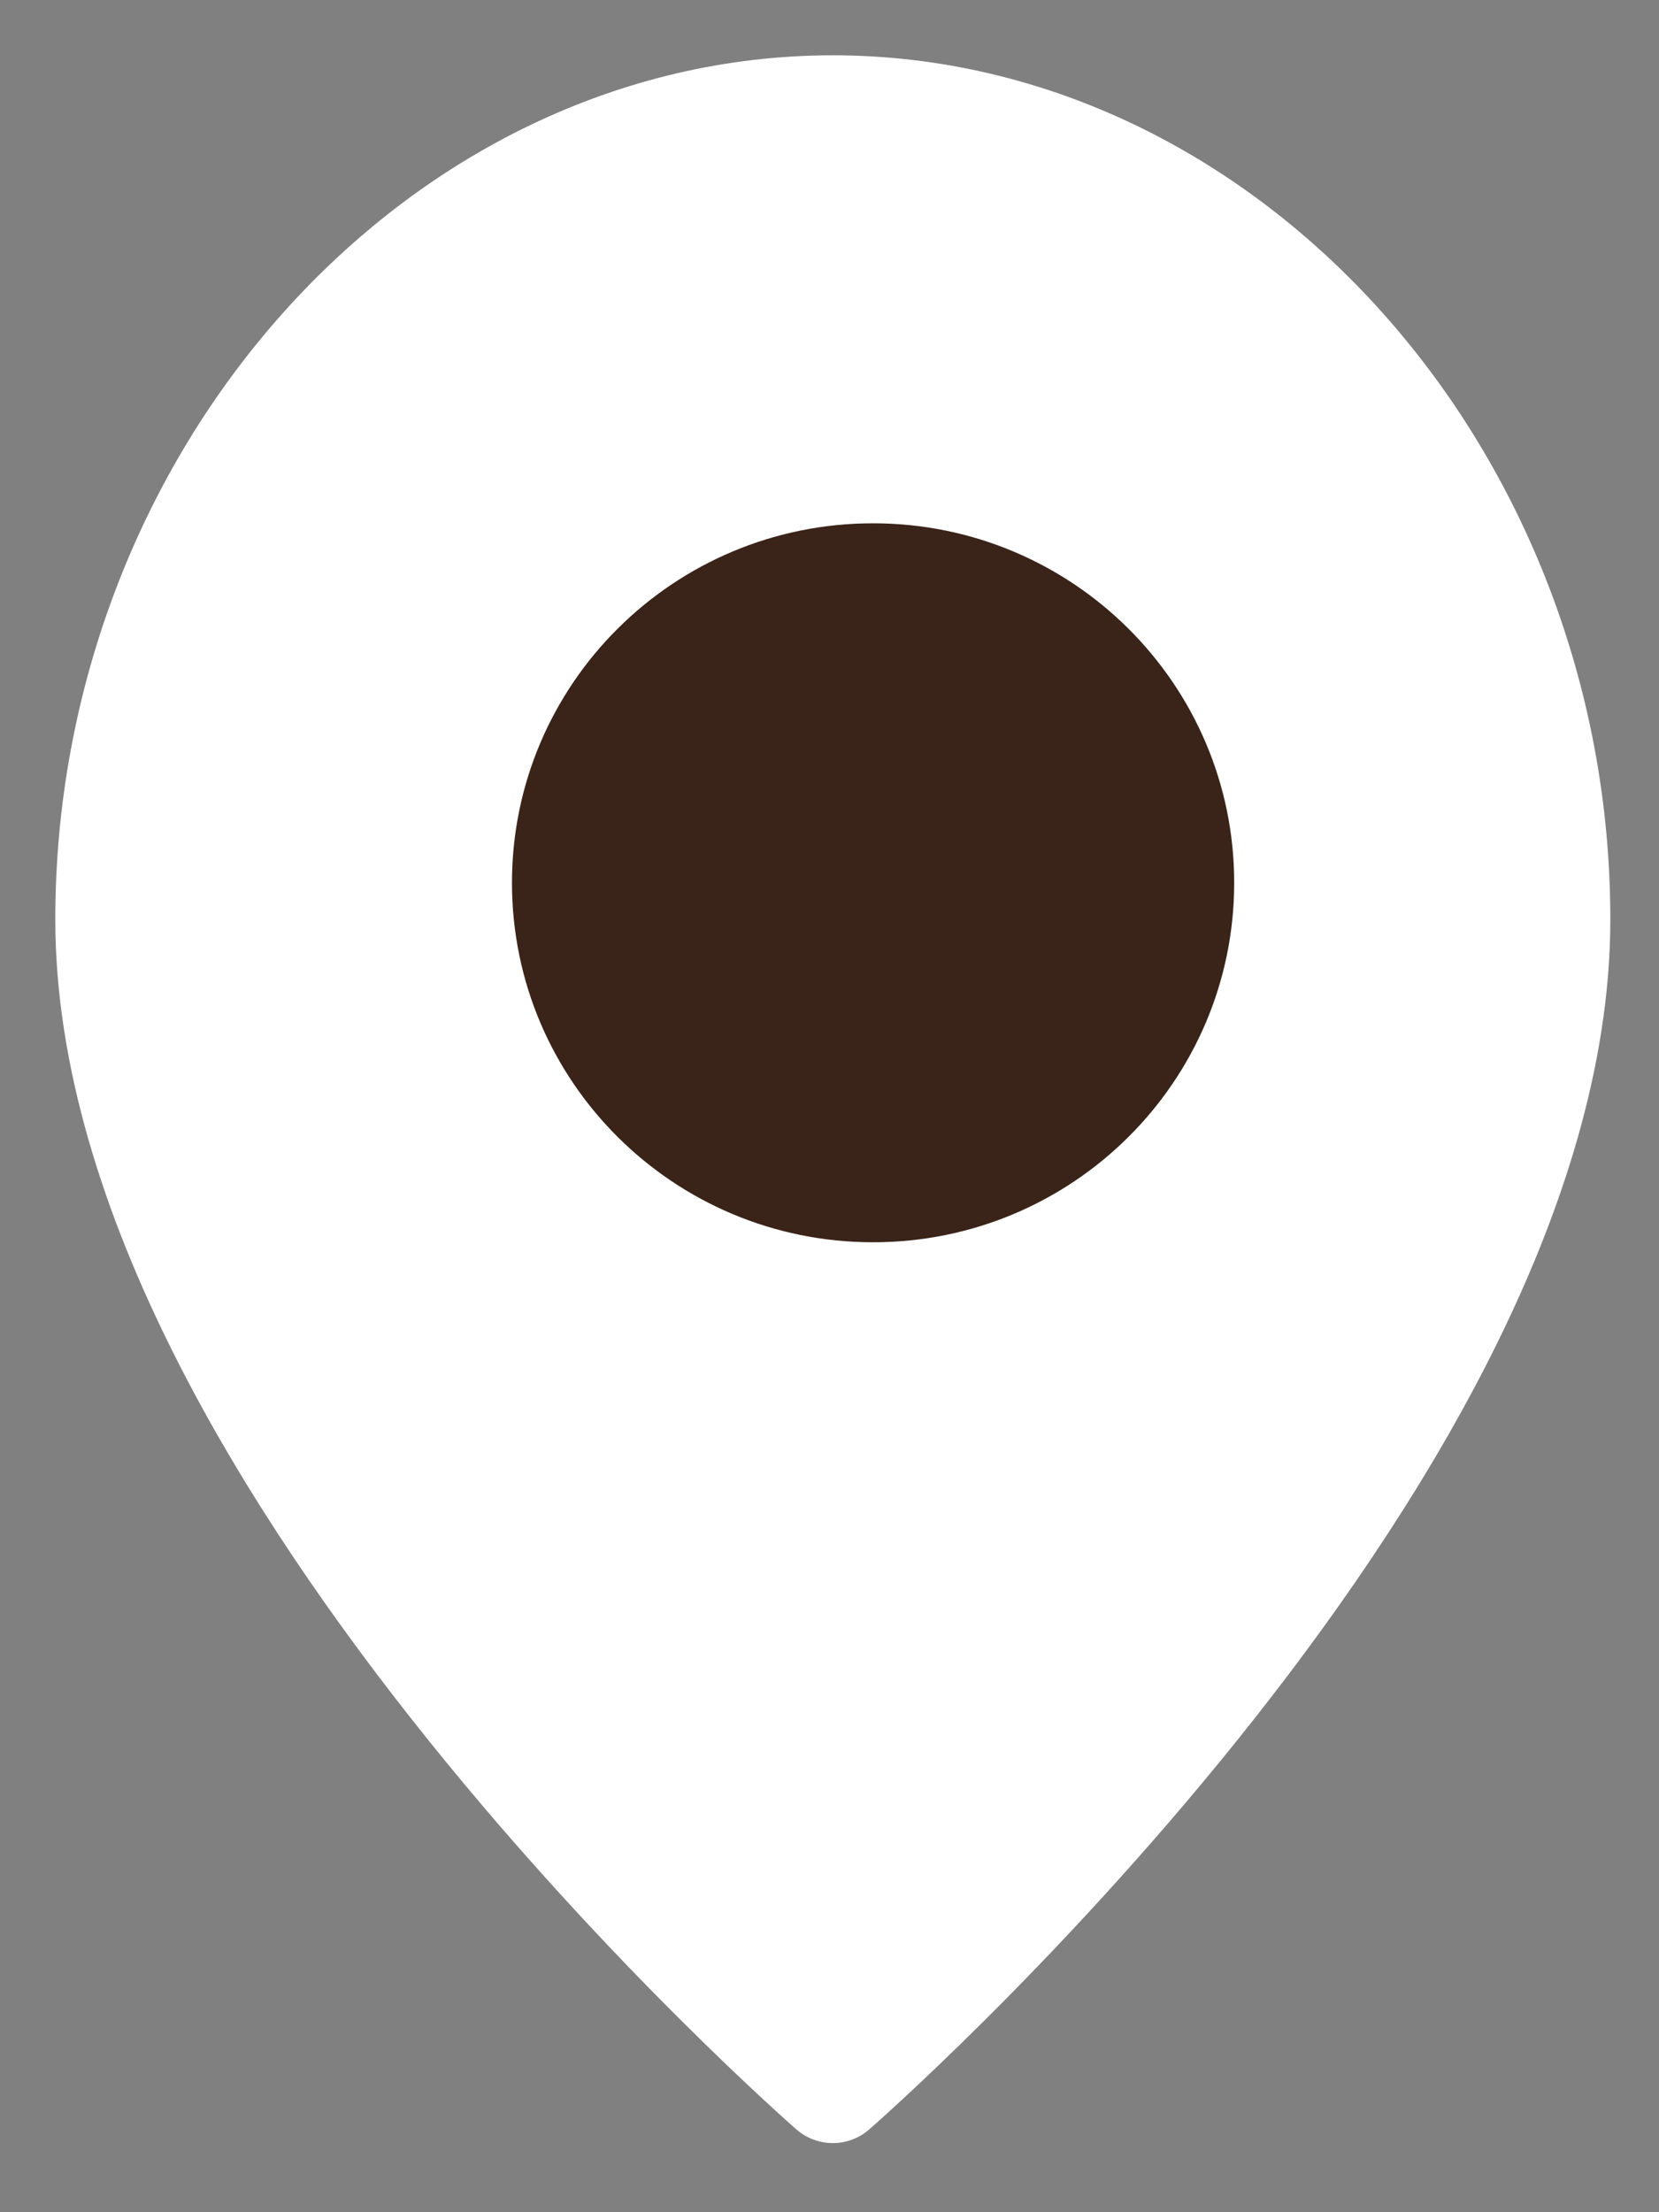
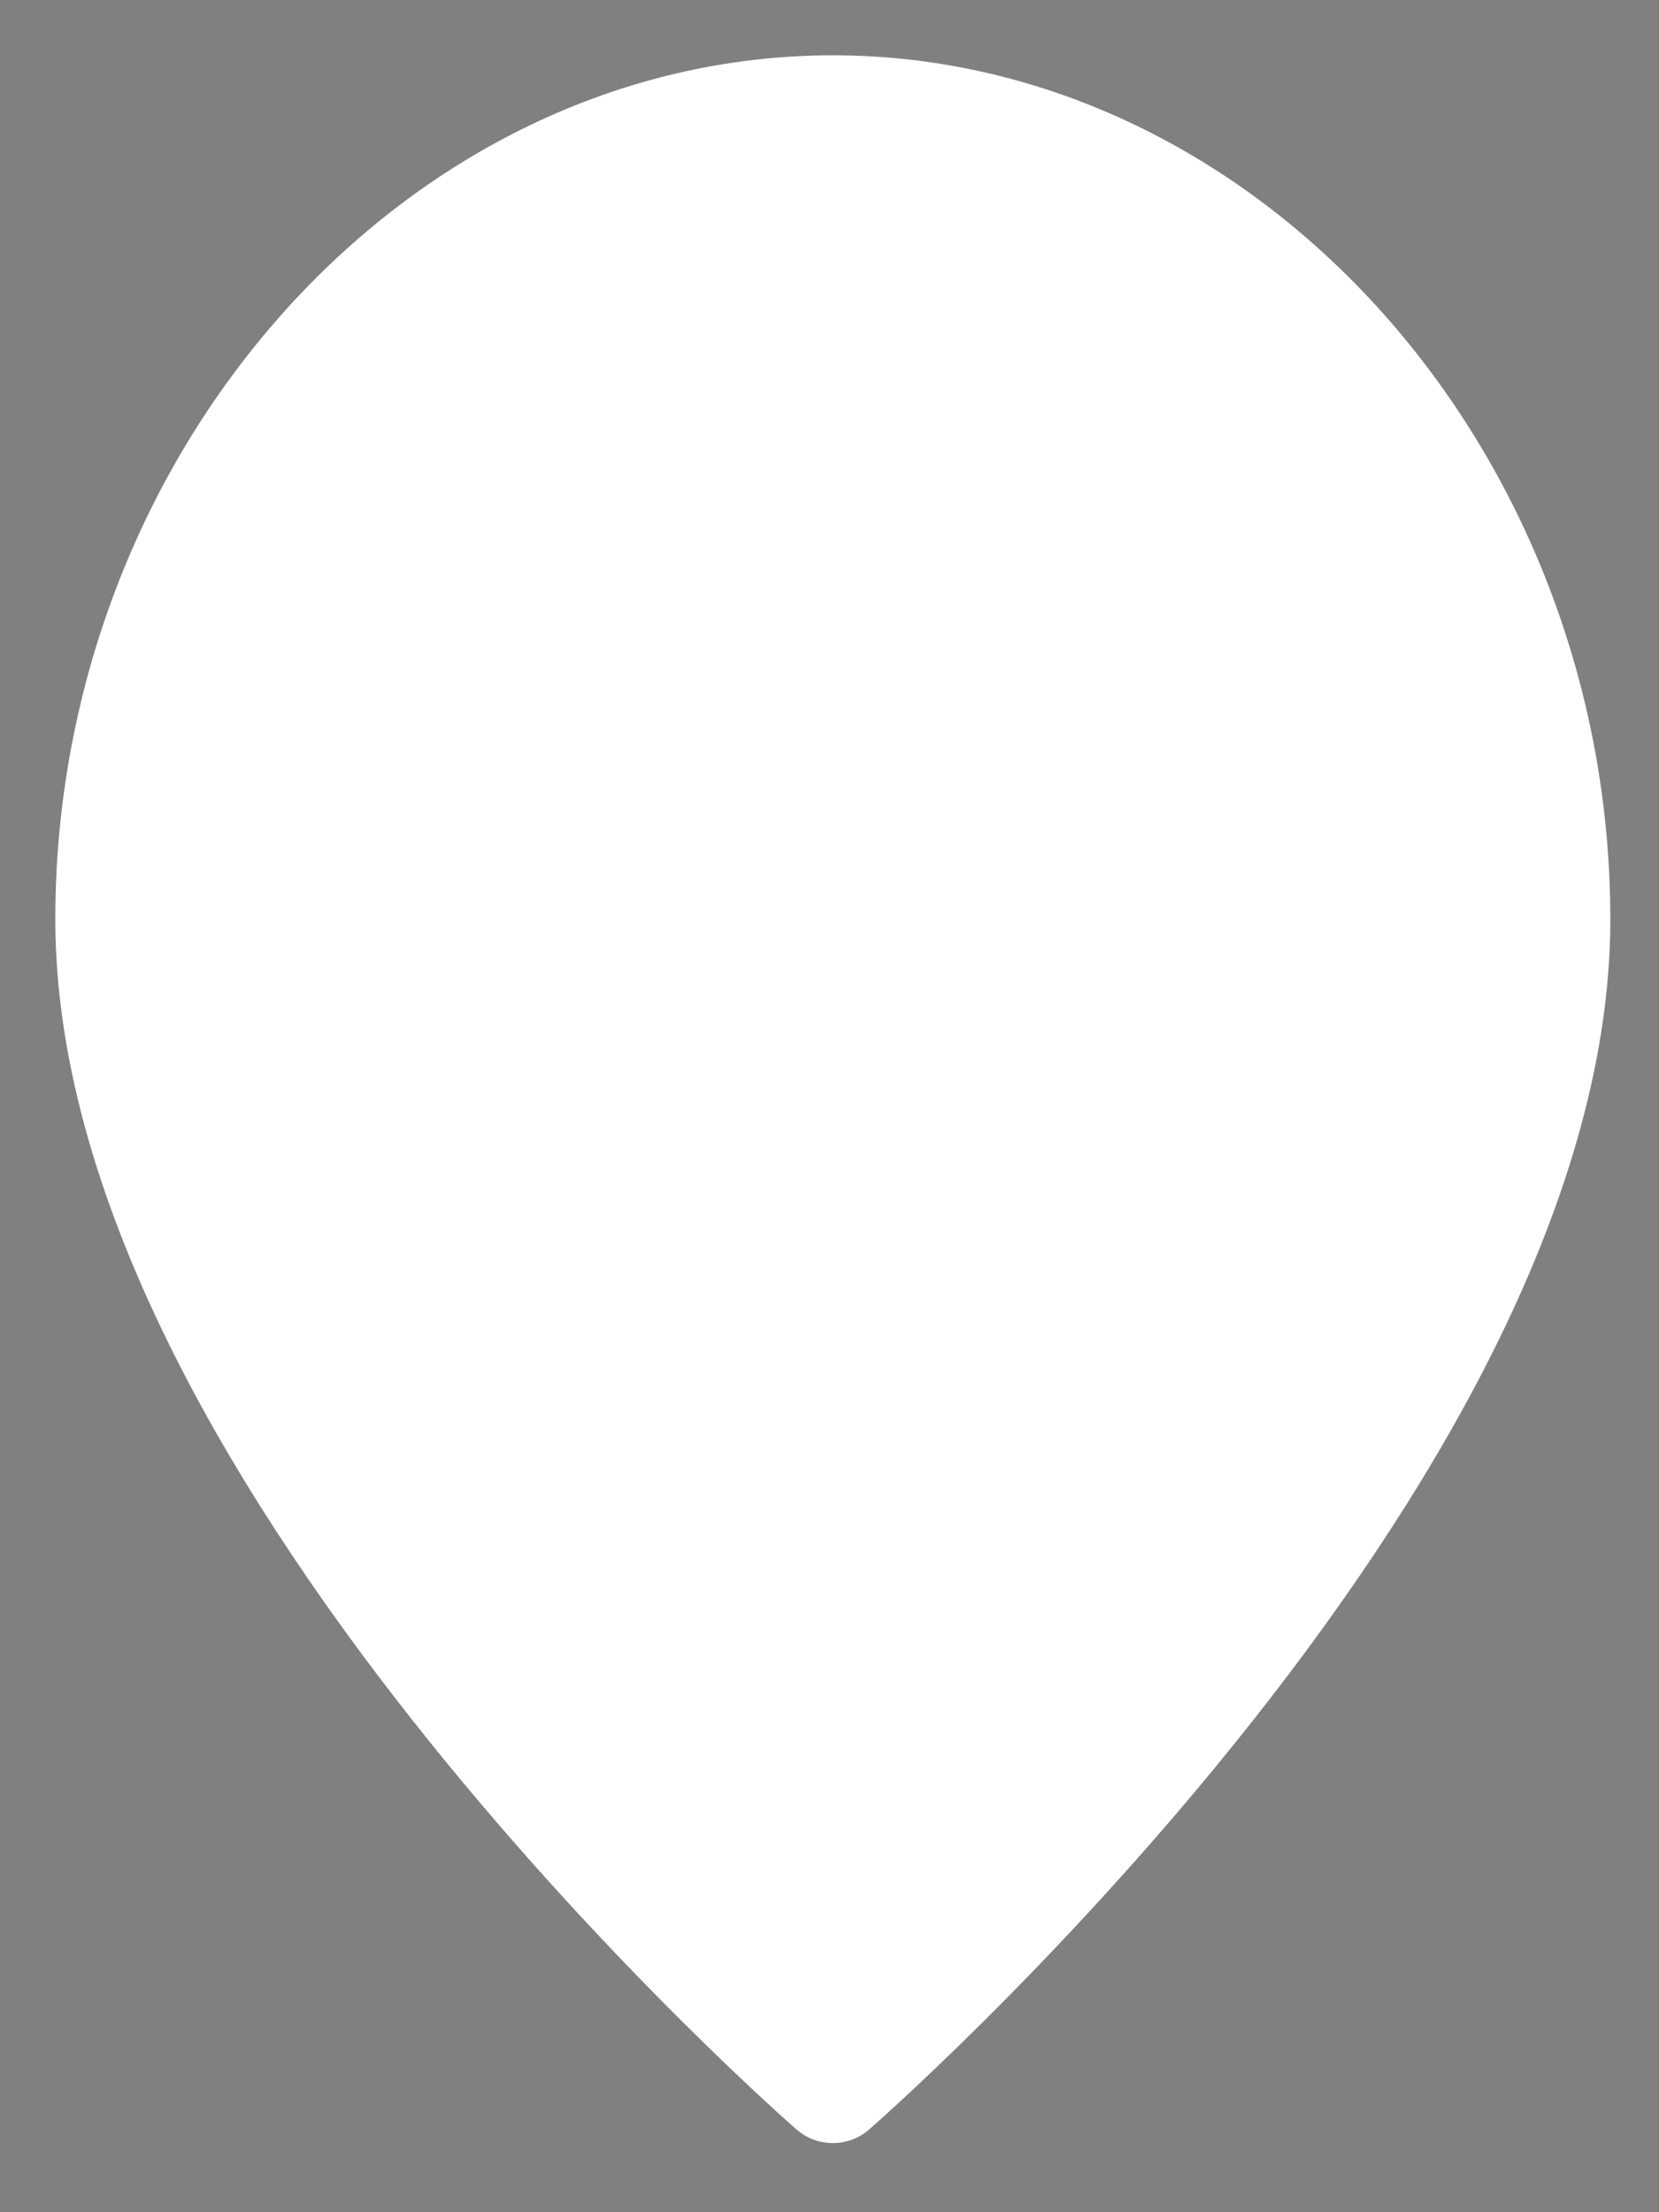
<svg xmlns="http://www.w3.org/2000/svg" width="15" height="20" viewBox="0 0 15 20" fill="none">
  <rect x="0" y="0" width="15" height="20" fill="#808080" stroke="none" />
  <path d="M14.06 8.312C14.06 13.188 7.53 18.875 7.53 18.875C7.53 18.875 1 13.188 1 8.312C1 4.33 3.973 1 7.53 1C11.087 1 14.06 4.33 14.06 8.312Z" fill="white" stroke="white" stroke-linecap="round" stroke-linejoin="round" />
-   <path d="M7.894 11.231C9.697 11.231 11.159 9.776 11.159 7.981C11.159 6.187 9.697 4.731 7.894 4.731C6.09 4.731 4.629 6.187 4.629 7.981C4.629 9.776 6.09 11.231 7.894 11.231Z" fill="#3A2419" />
</svg>